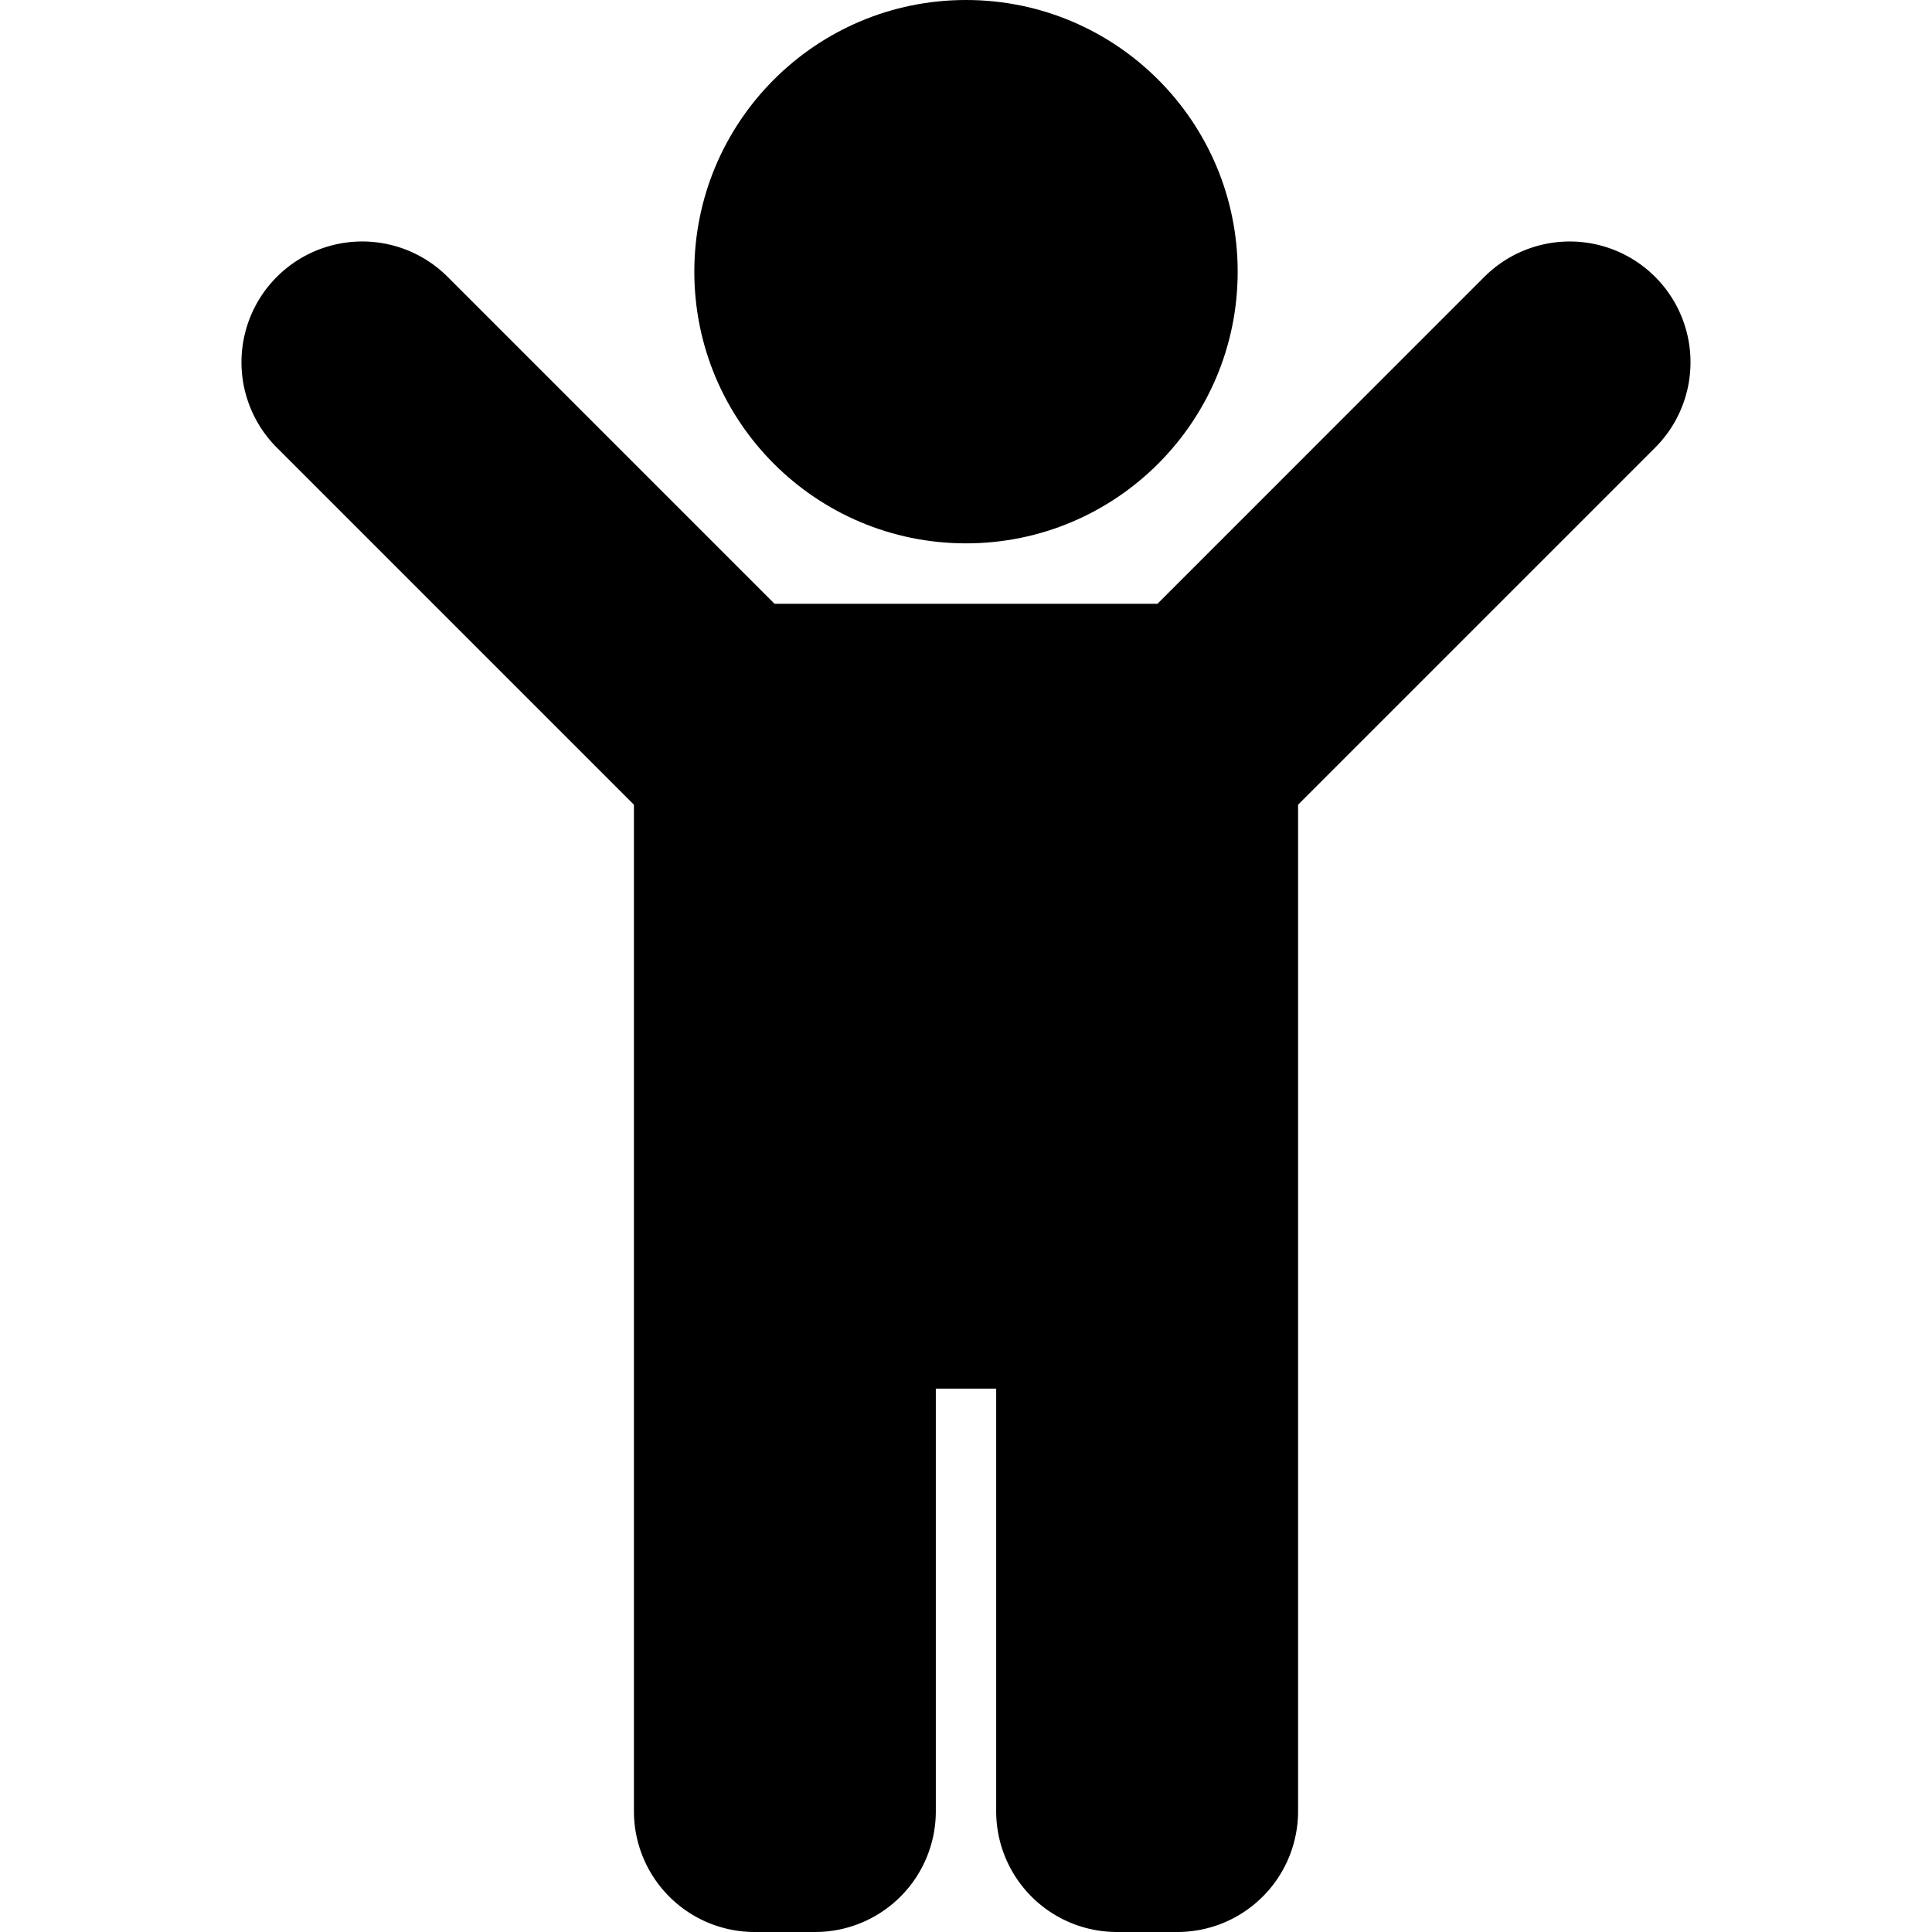
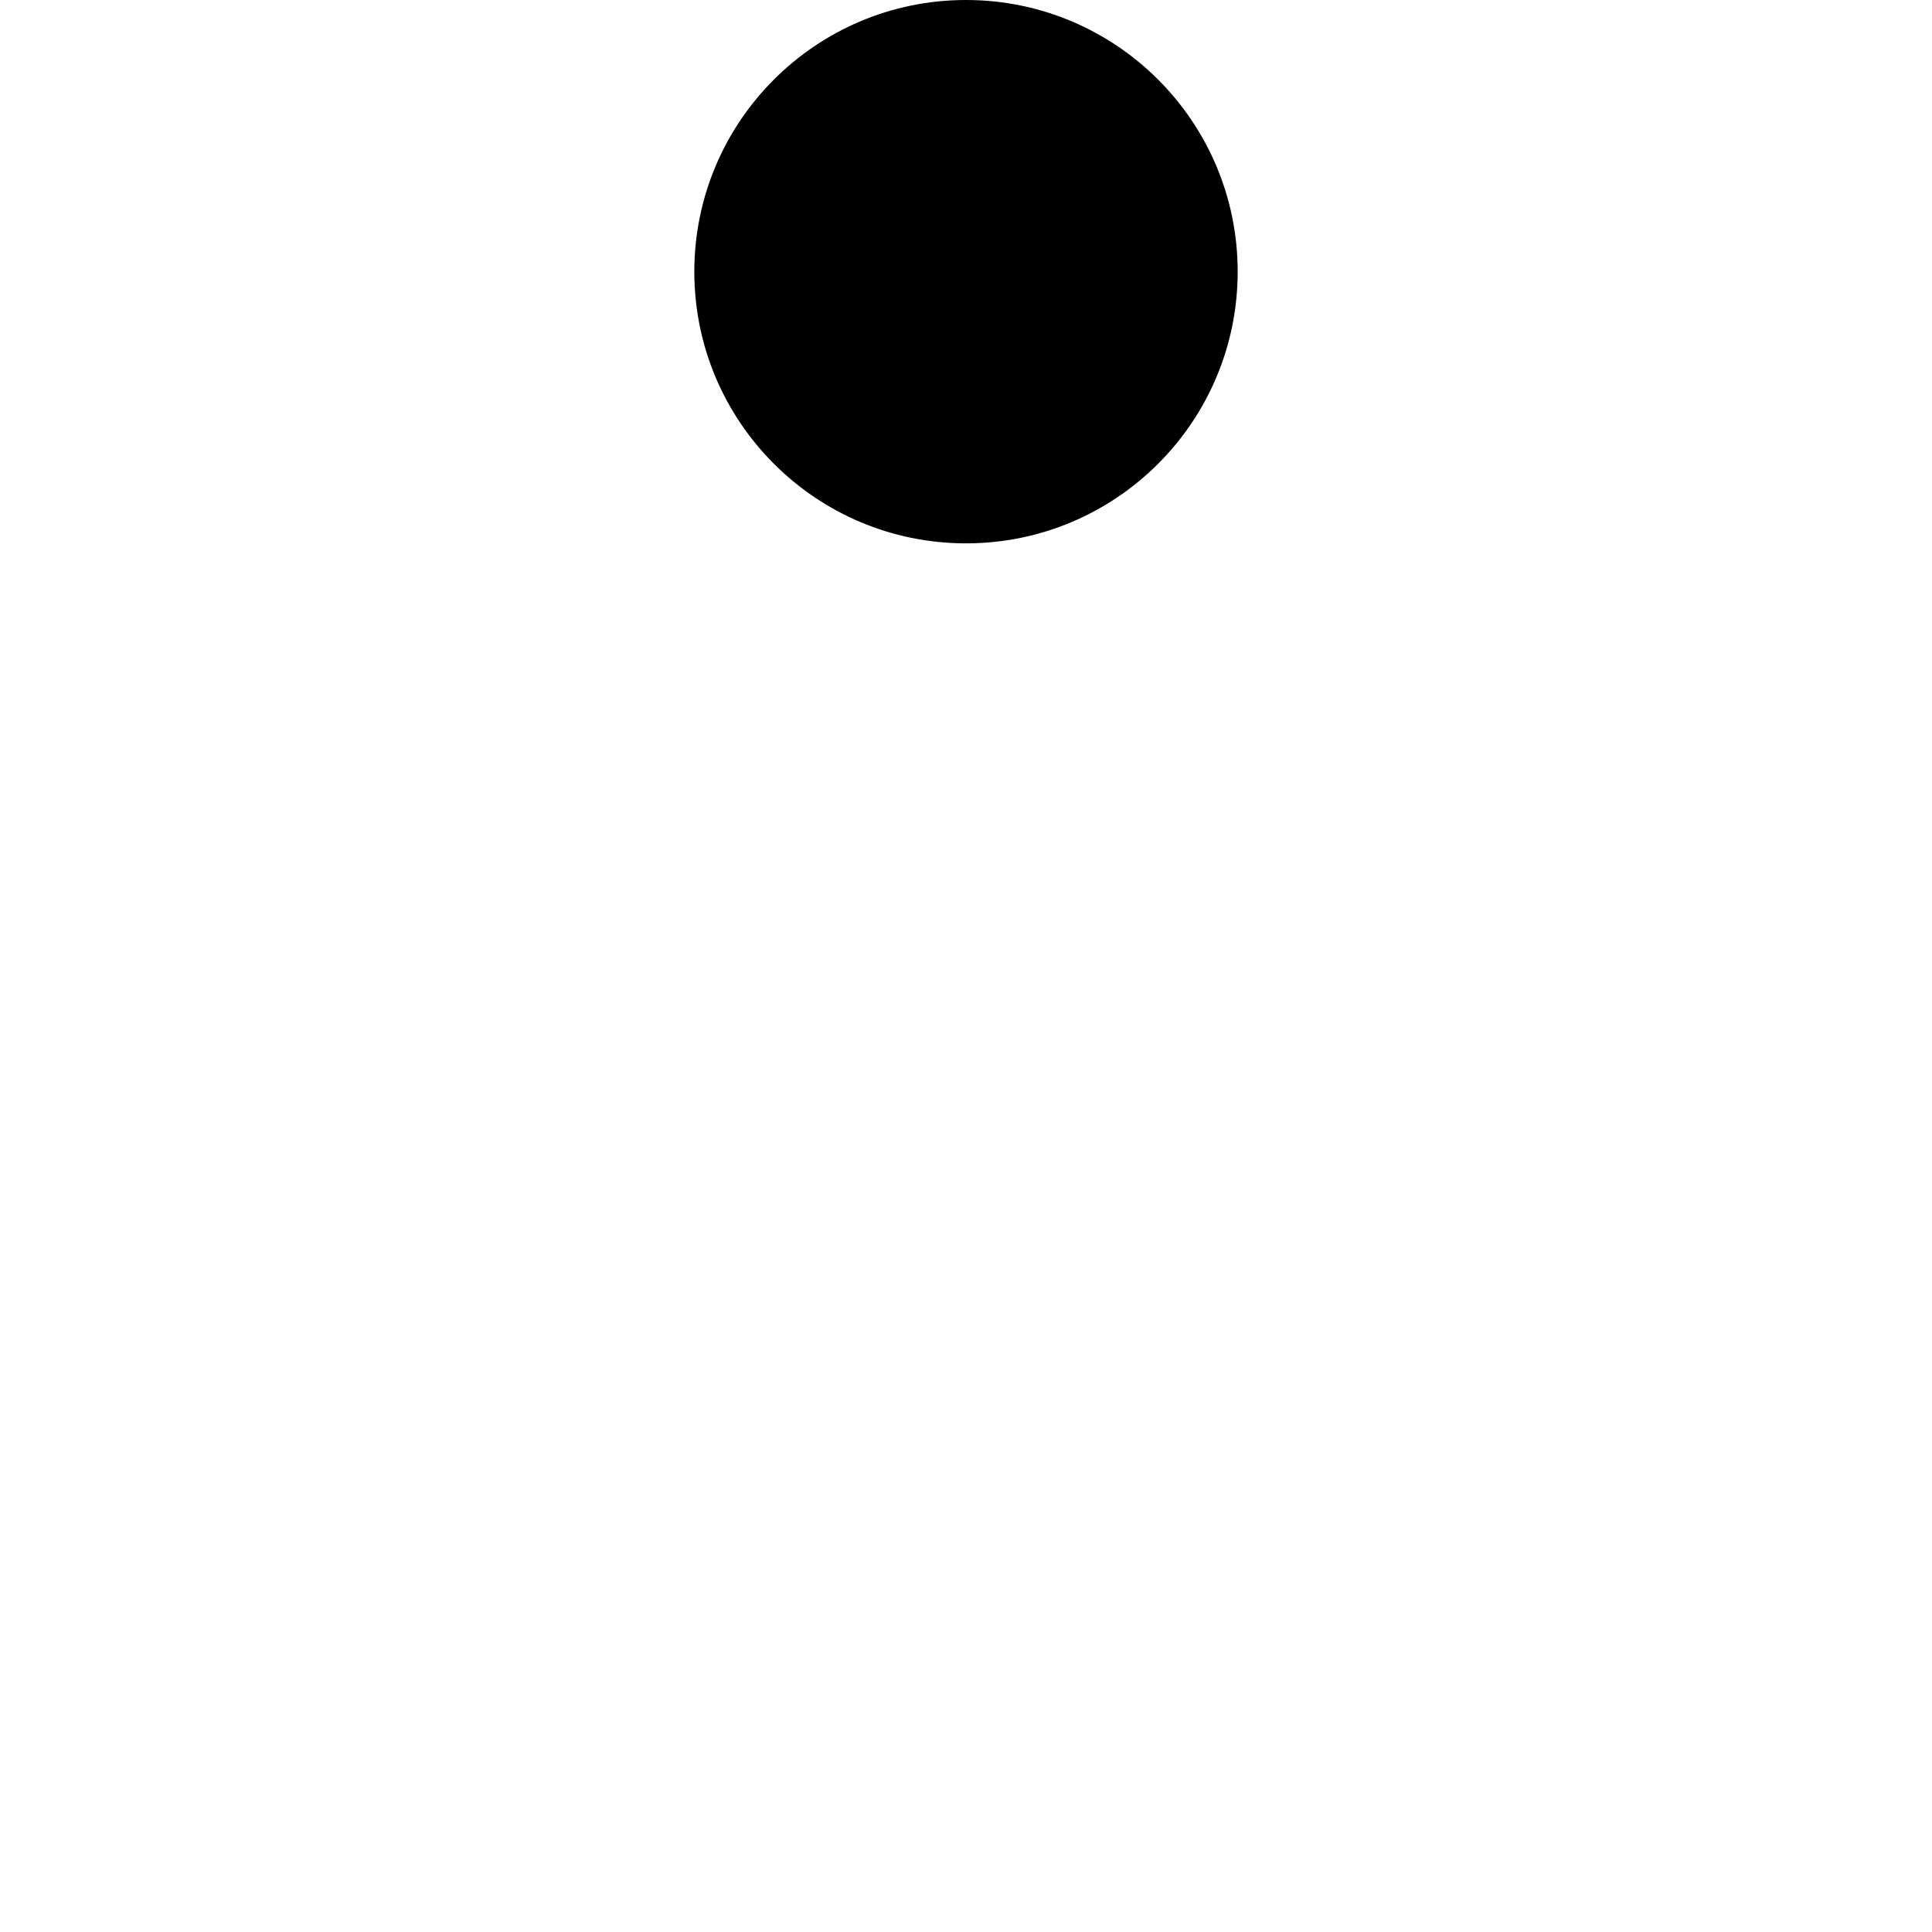
<svg xmlns="http://www.w3.org/2000/svg" viewBox="0 0 500 500">
  <circle cx="250" cy="70.31" r="70.31" />
-   <path d="M428.35,71.65a31.26,31.26,0,0,0-44.2,0l-84.59,84.6H200.44l-84.59-84.6a31.25,31.25,0,0,0-44.2,44.2l92.41,92.41V468.75A31.25,31.25,0,0,0,195.31,500h15.63a31.25,31.25,0,0,0,31.25-31.25V359.38h15.62V468.75A31.25,31.25,0,0,0,289.06,500h15.63a31.25,31.25,0,0,0,31.25-31.25V208.26l92.41-92.41A31.26,31.26,0,0,0,428.35,71.65Z" />
</svg>